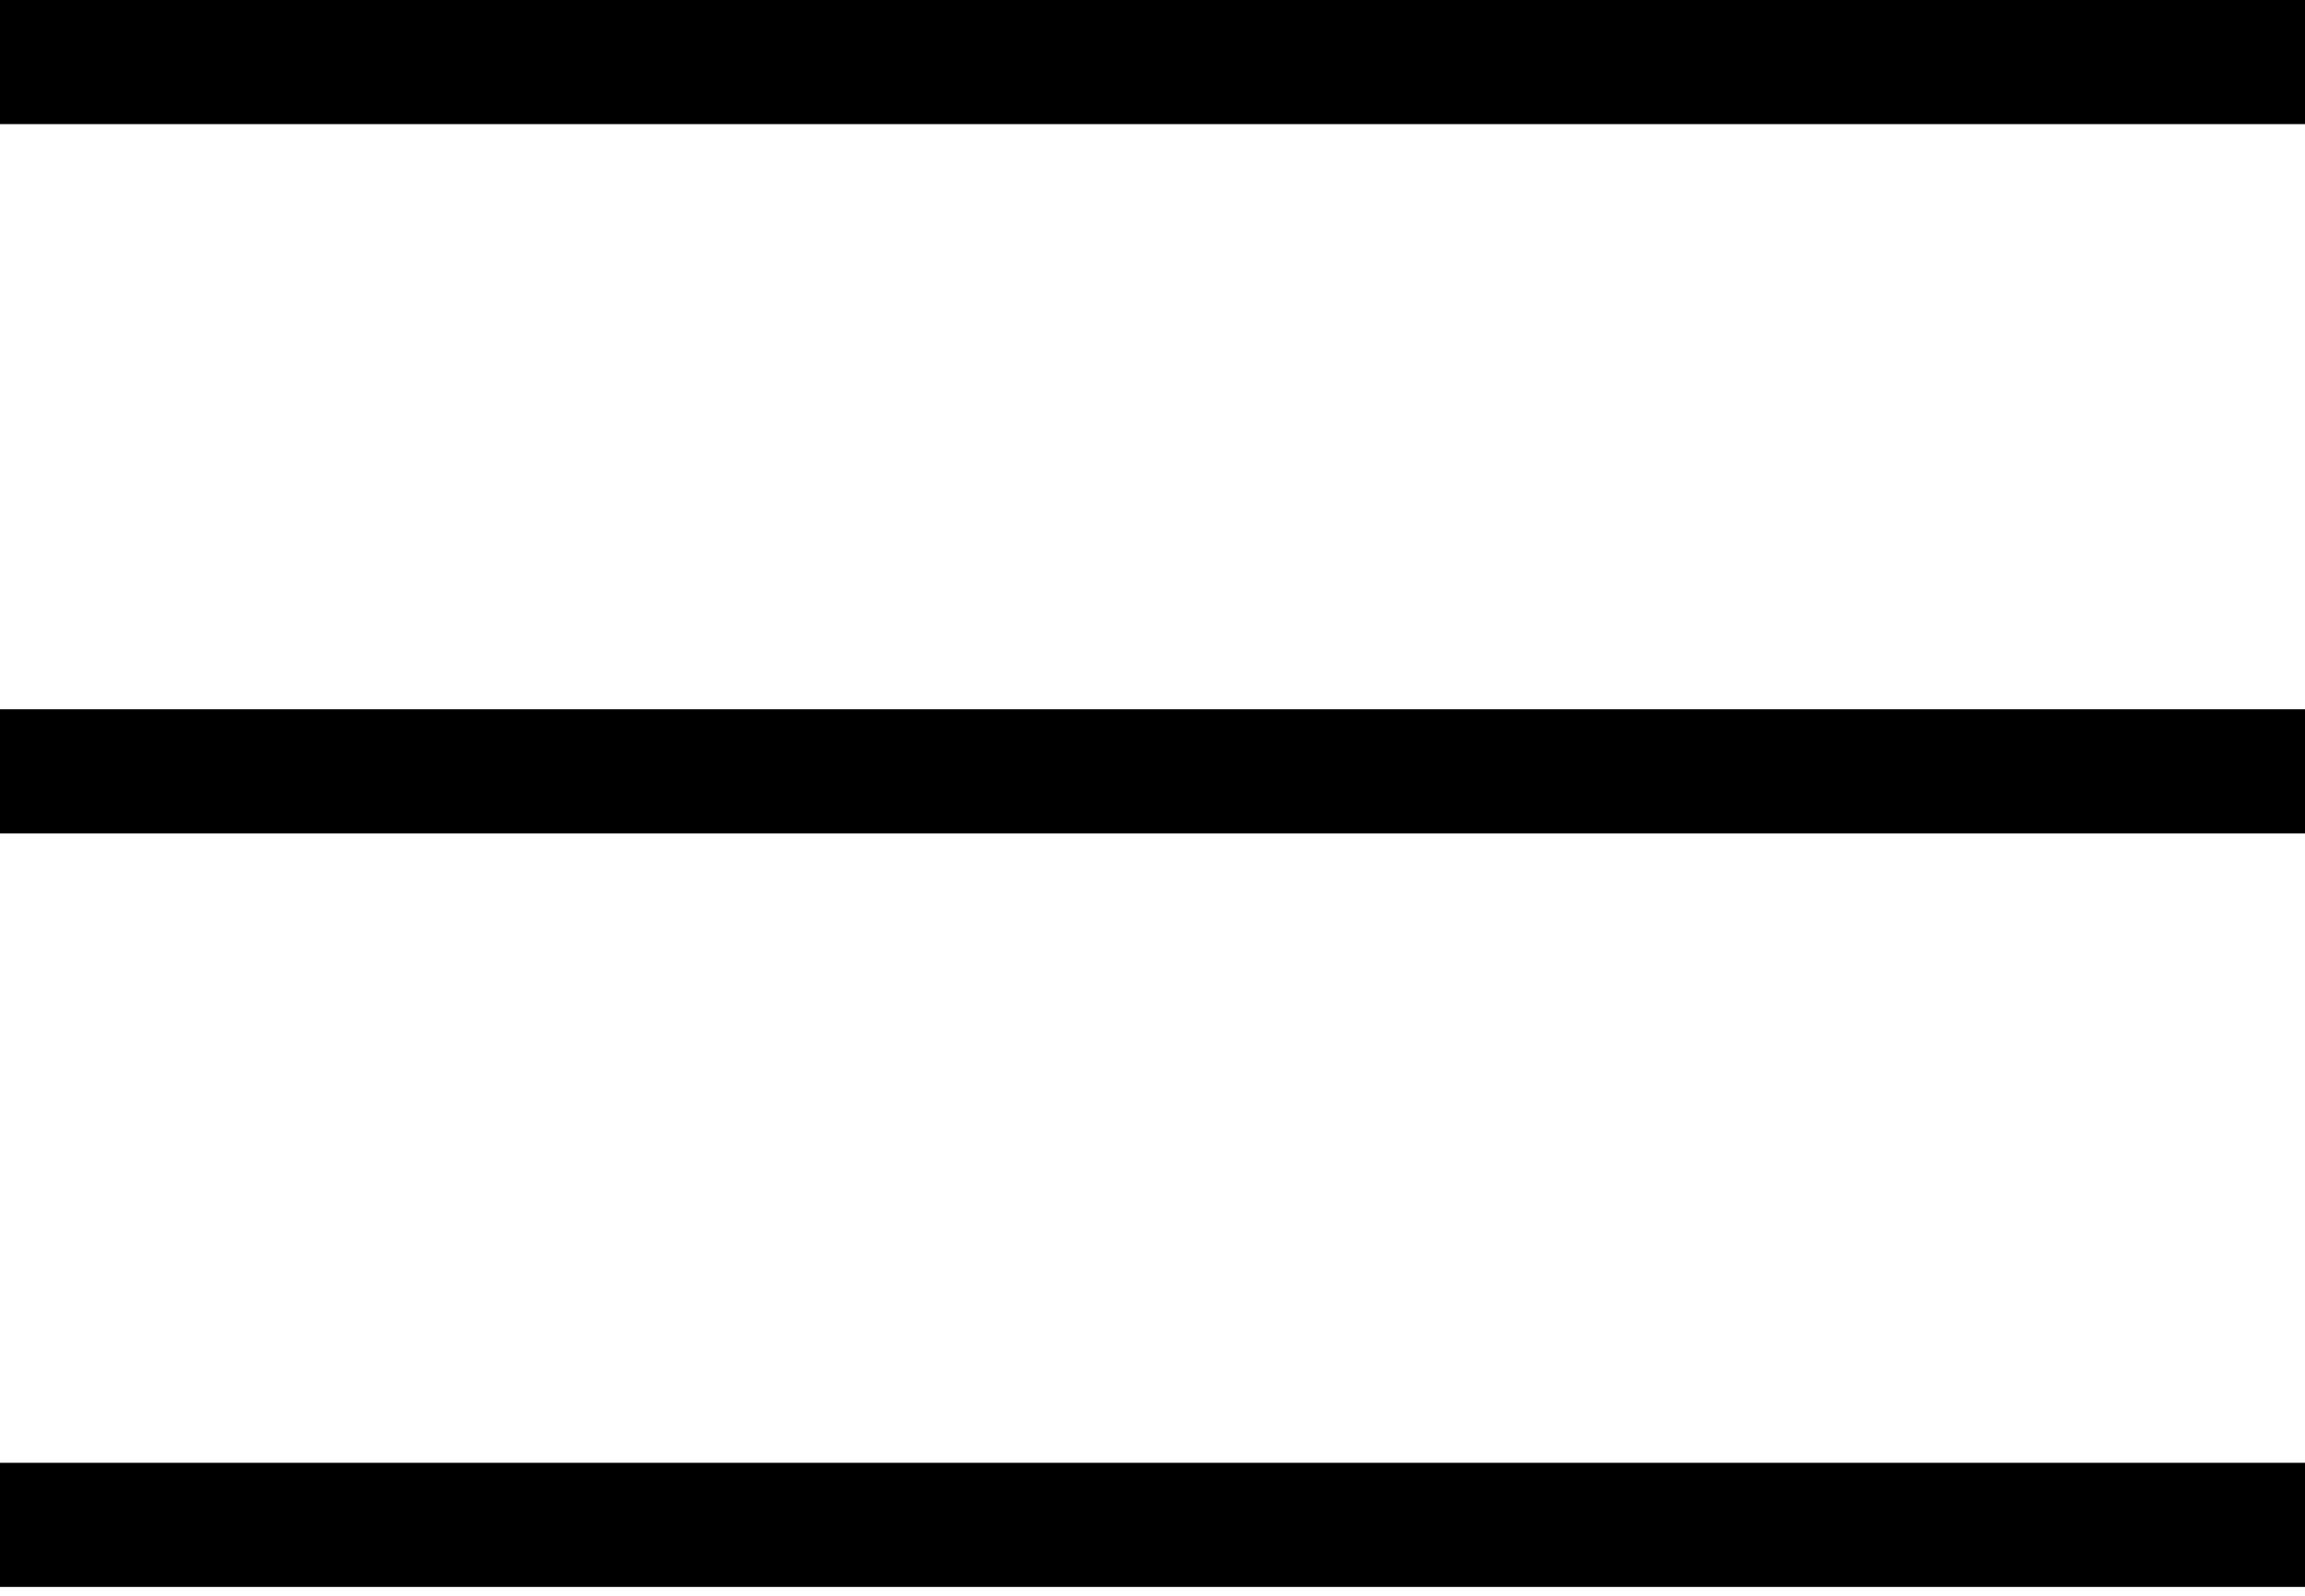
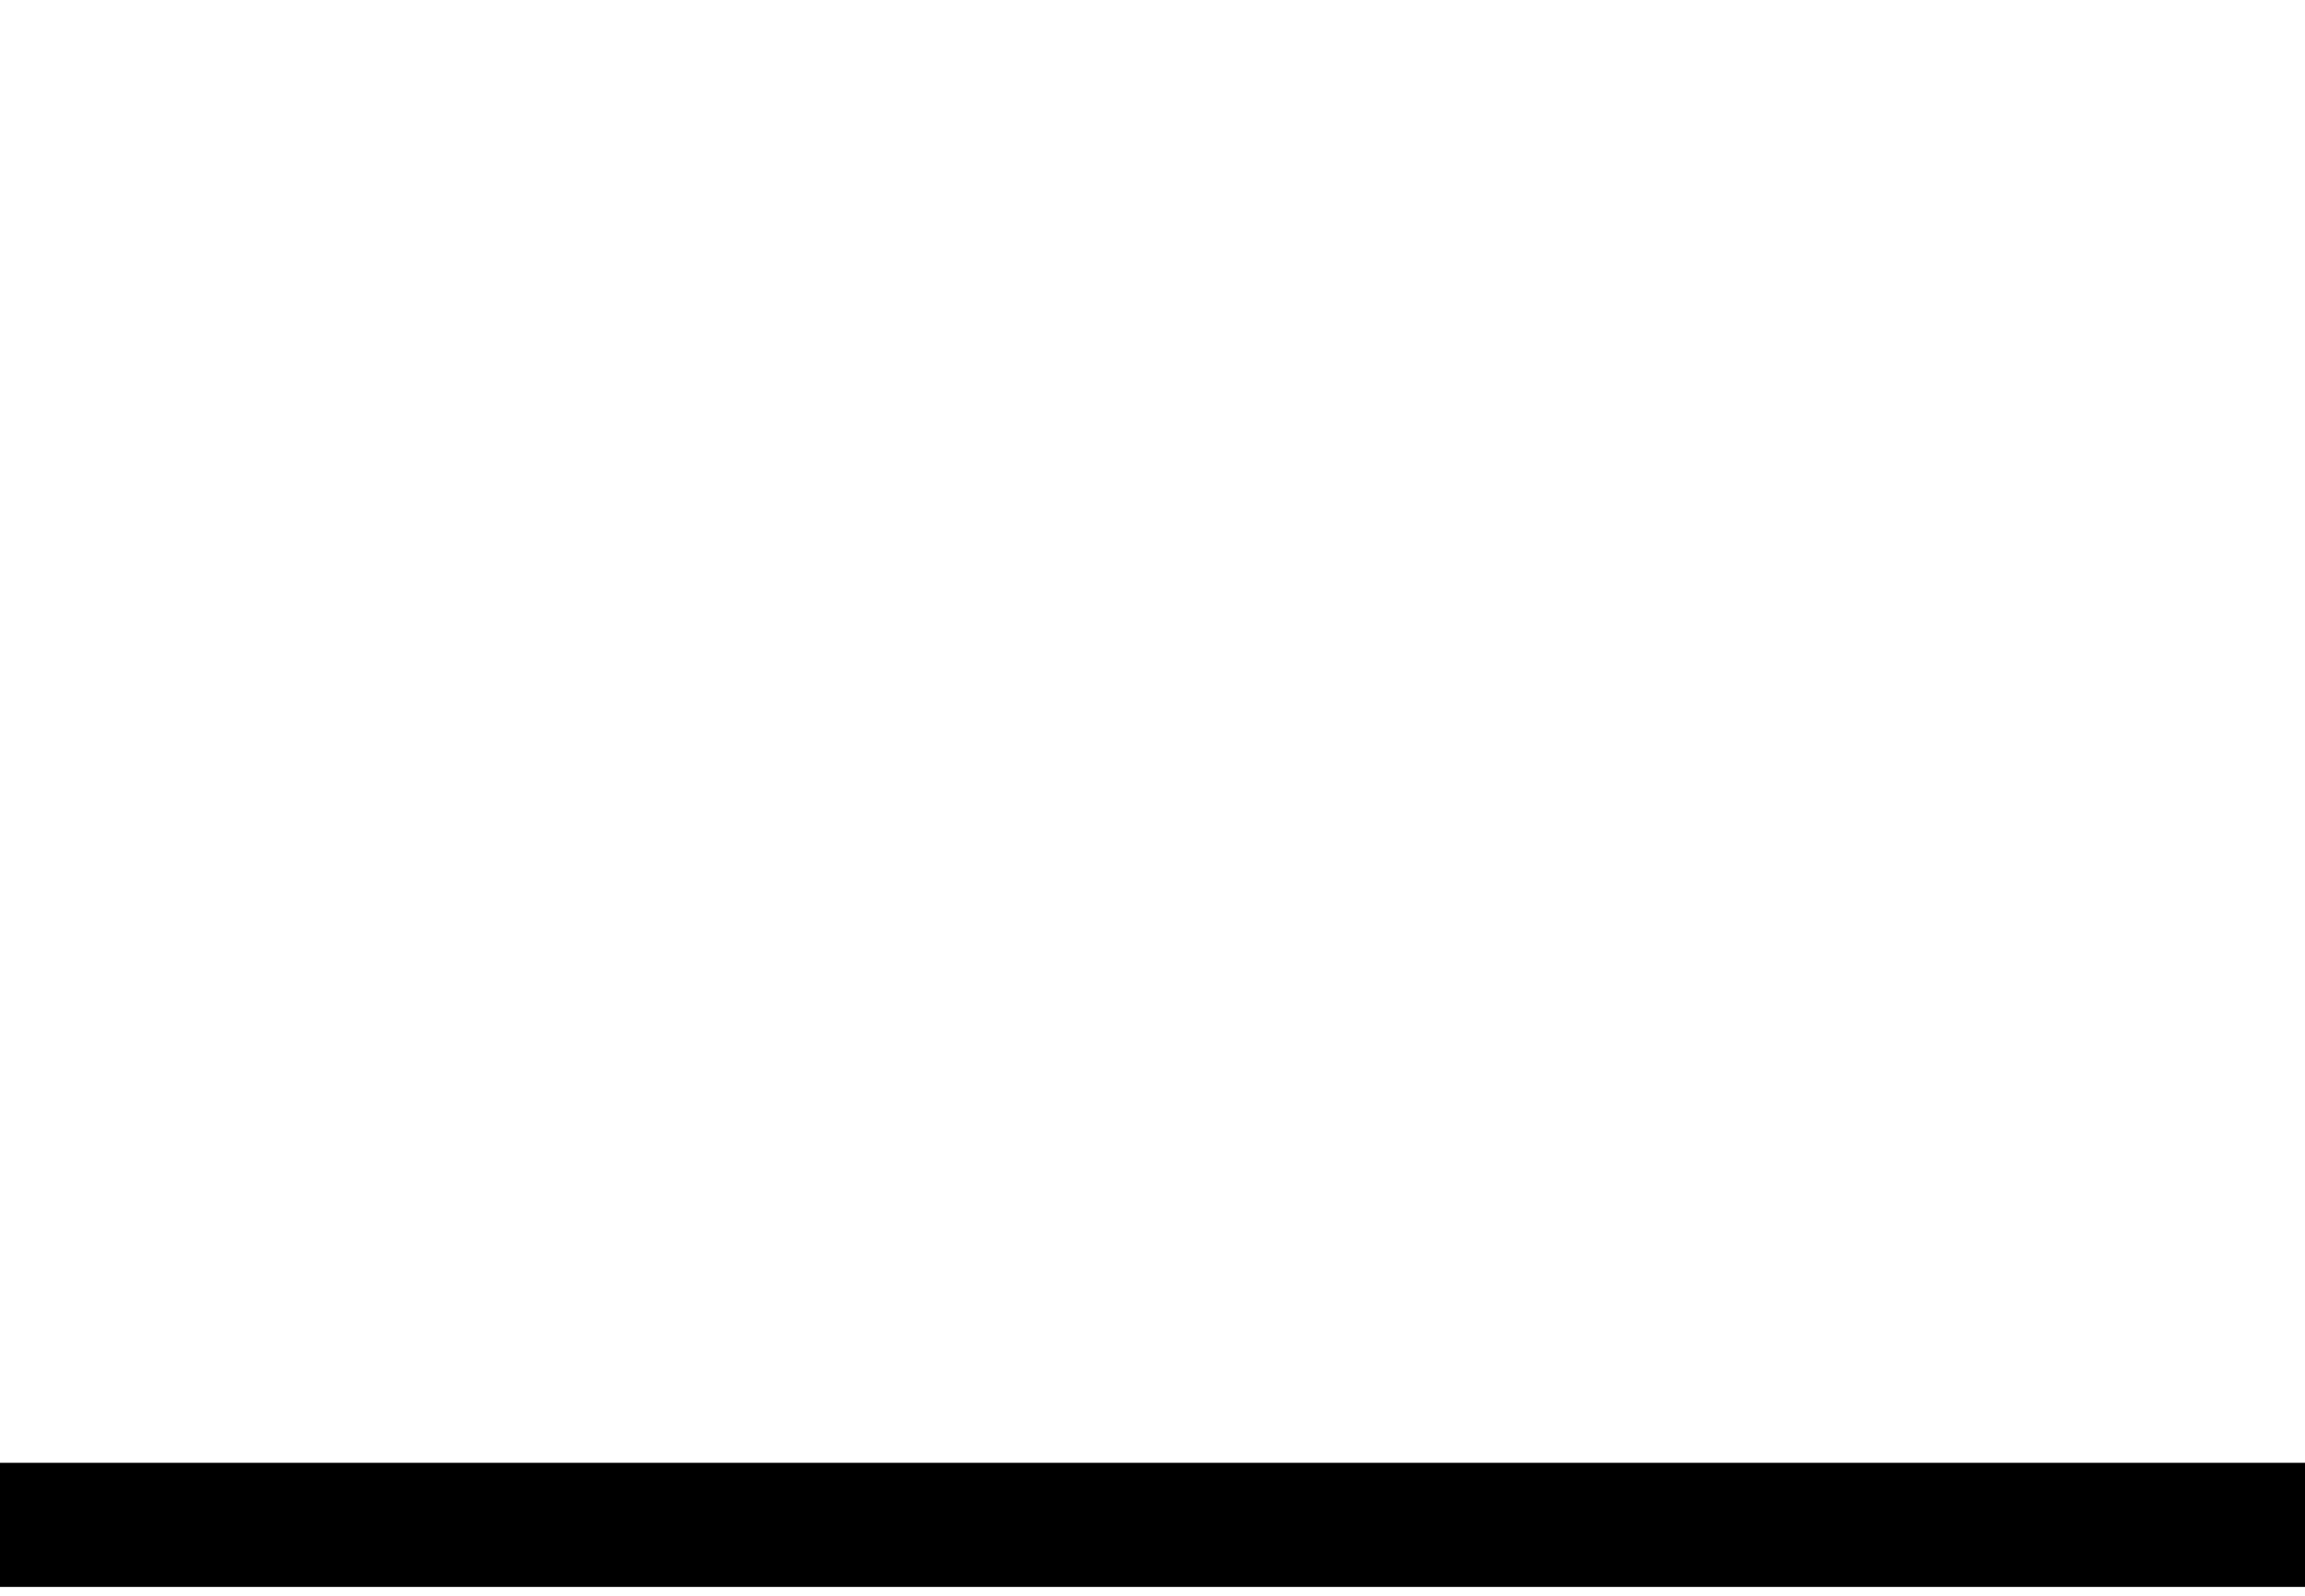
<svg xmlns="http://www.w3.org/2000/svg" width="13" height="9" viewBox="0 0 13 9" fill="none">
-   <line x1="13" y1="0.35" y2="0.35" stroke="black" stroke-width="0.7" />
-   <line x1="13" y1="4.35" y2="4.35" stroke="black" stroke-width="0.7" />
  <line x1="13" y1="8.6" y2="8.6" stroke="black" stroke-width="0.7" />
</svg>